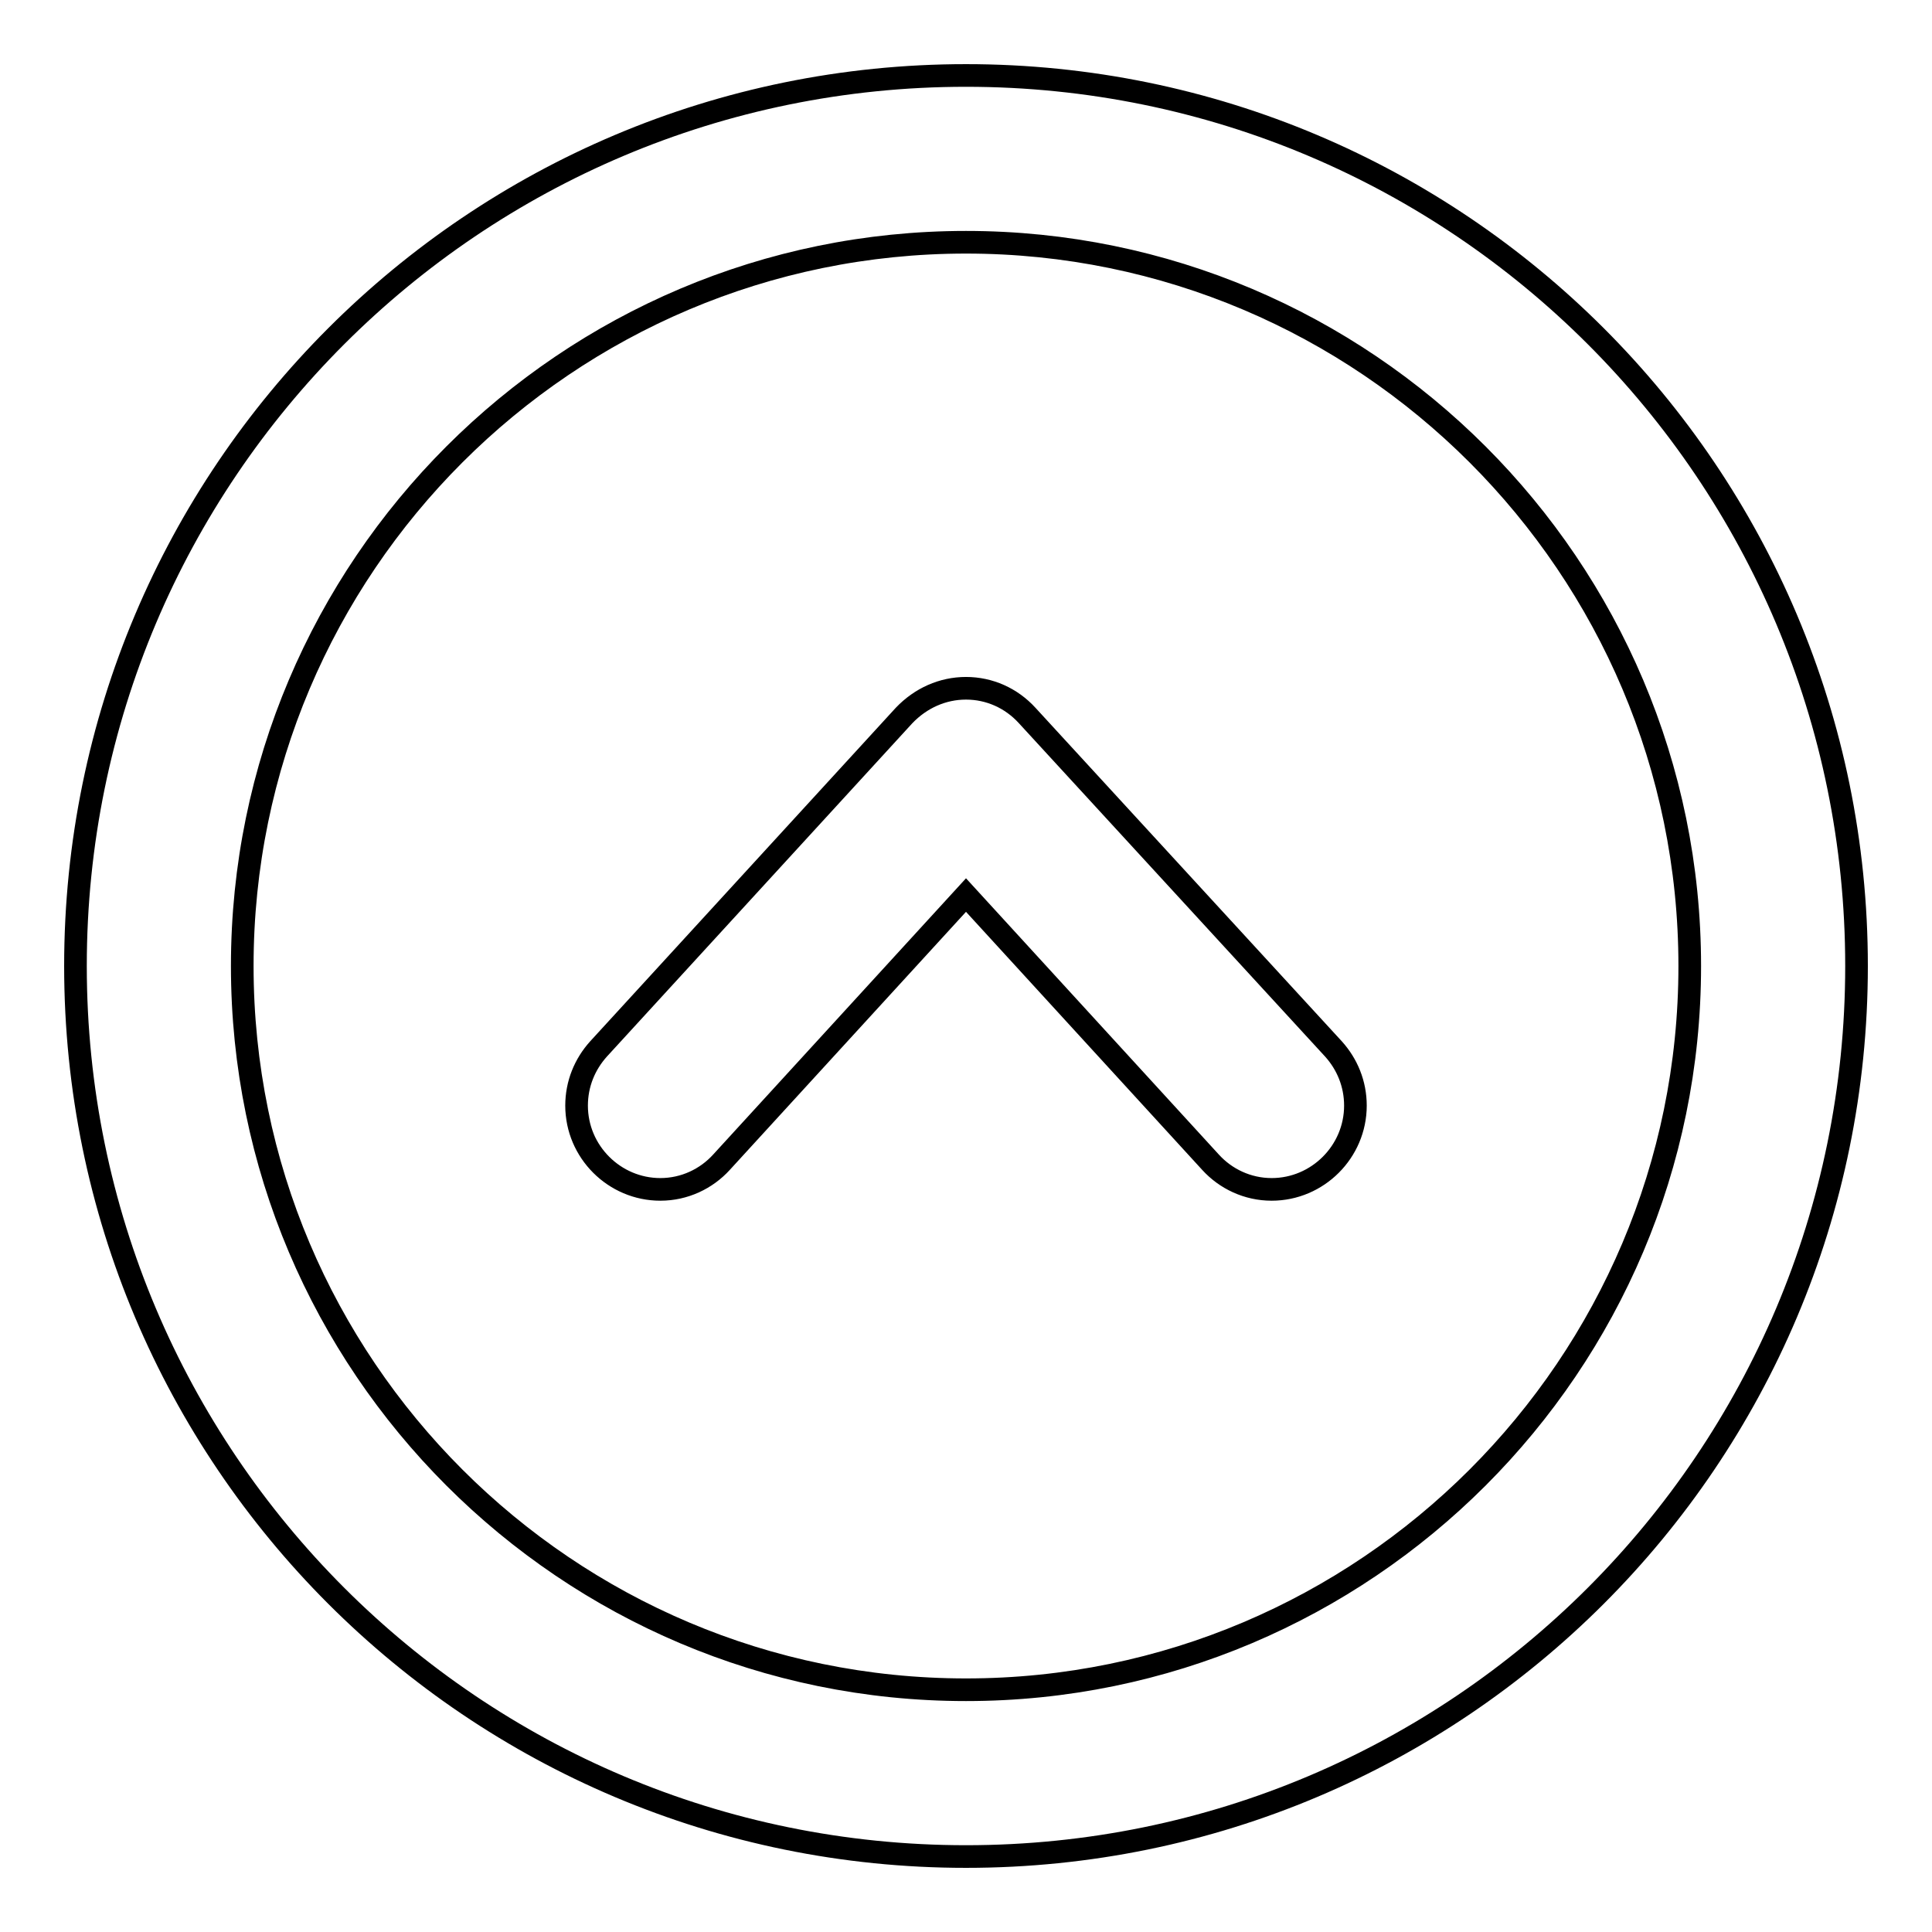
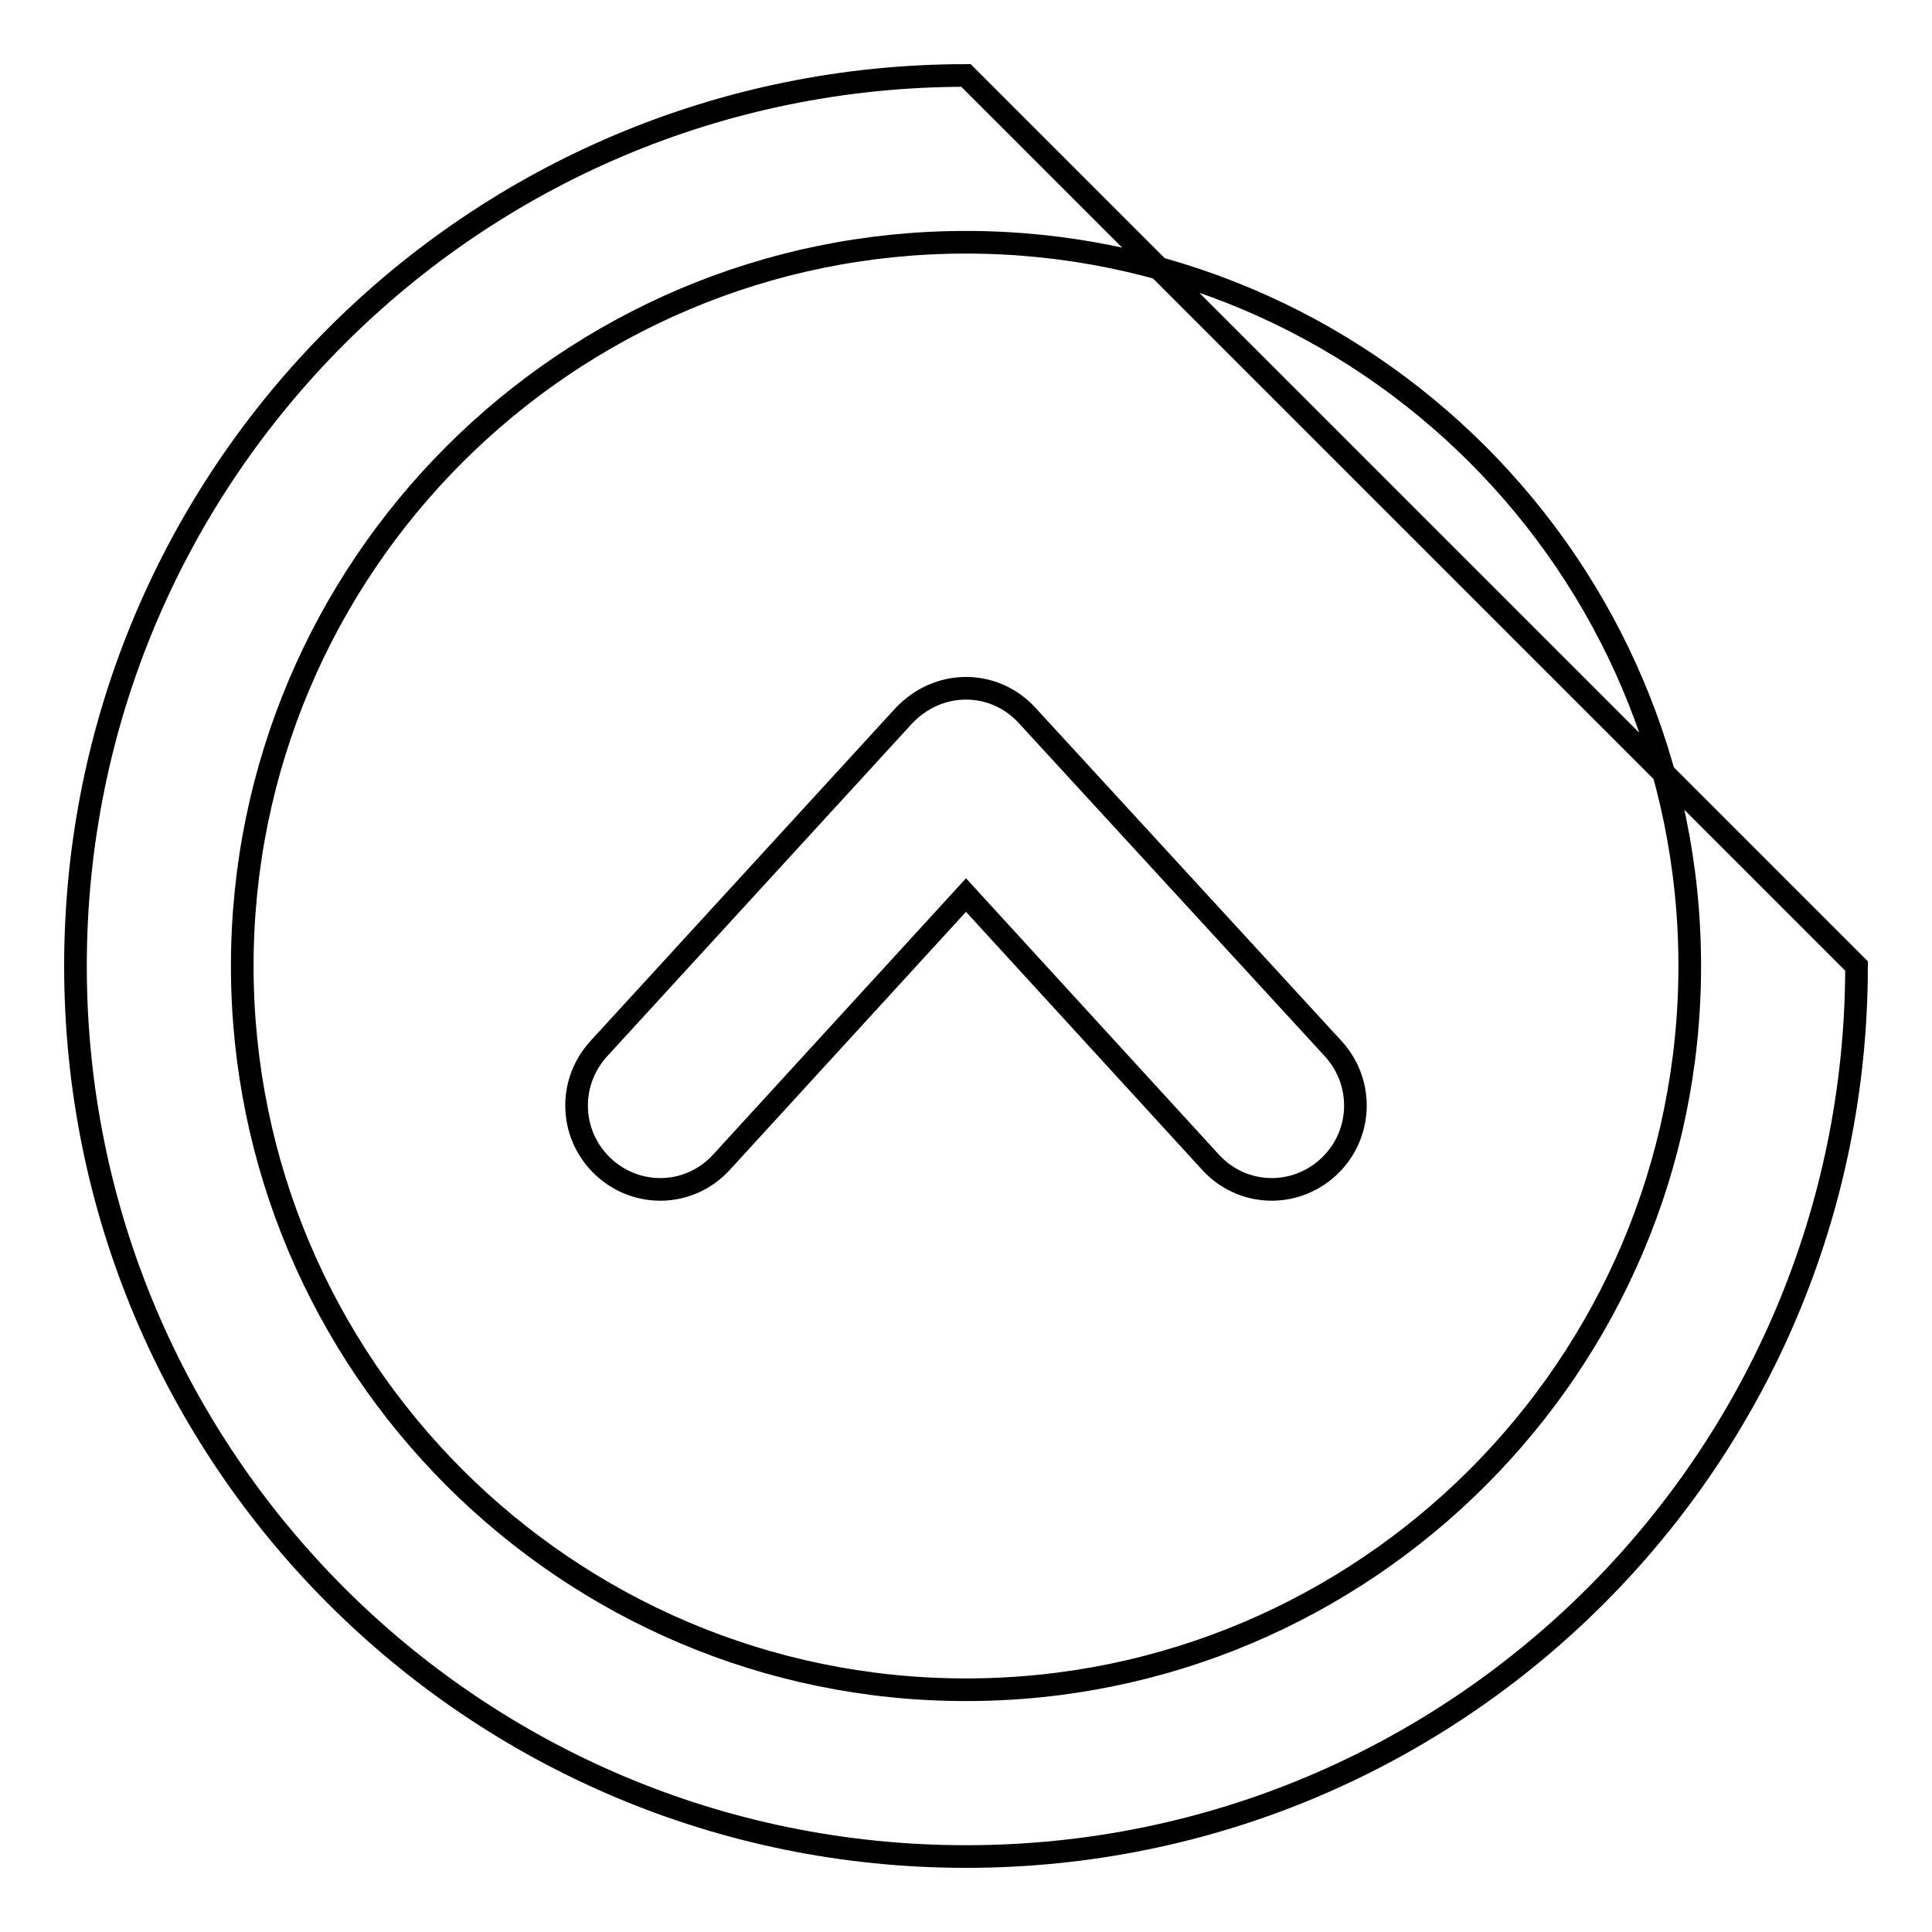
<svg xmlns="http://www.w3.org/2000/svg" version="1.1" x="0px" y="0px" viewBox="0 0 256 256" enable-background="new 0 0 256 256" xml:space="preserve">
  <g>
    <g>
      <g>
        <g id="Up">
          <g>
-             <path stroke-width="3" fill-opacity="0" stroke="#000000" d="M176.7,139l-40.6-44.2c-2.1-2.3-5-3.6-8.1-3.6s-6,1.3-8.2,3.6L79.3,139l0,0c-1.8,2-2.9,4.6-2.9,7.5c0,6.1,5,11.1,11.1,11.1c3.2,0,6.1-1.4,8.1-3.6l0,0l32.4-35.4l32.4,35.4l0,0c2,2.2,4.9,3.6,8.1,3.6c6.1,0,11.1-5,11.1-11.1C179.6,143.6,178.5,141,176.7,139L176.7,139z M128,10C62.8,10,10,62.8,10,128c0,65.2,52.8,118,118,118c65.2,0,118-52.8,118-118C246,62.8,193.2,10,128,10z M128,223.9c-52.9,0-95.9-43-95.9-95.9c0-52.9,43-95.9,95.9-95.9c52.9,0,95.9,43,95.9,95.9C223.9,180.9,180.9,223.9,128,223.9z" />
+             <path stroke-width="3" fill-opacity="0" stroke="#000000" d="M176.7,139l-40.6-44.2c-2.1-2.3-5-3.6-8.1-3.6s-6,1.3-8.2,3.6L79.3,139l0,0c-1.8,2-2.9,4.6-2.9,7.5c0,6.1,5,11.1,11.1,11.1c3.2,0,6.1-1.4,8.1-3.6l0,0l32.4-35.4l32.4,35.4l0,0c2,2.2,4.9,3.6,8.1,3.6c6.1,0,11.1-5,11.1-11.1C179.6,143.6,178.5,141,176.7,139L176.7,139z M128,10C62.8,10,10,62.8,10,128c0,65.2,52.8,118,118,118c65.2,0,118-52.8,118-118z M128,223.9c-52.9,0-95.9-43-95.9-95.9c0-52.9,43-95.9,95.9-95.9c52.9,0,95.9,43,95.9,95.9C223.9,180.9,180.9,223.9,128,223.9z" />
          </g>
        </g>
      </g>
      <g />
      <g />
      <g />
      <g />
      <g />
      <g />
      <g />
      <g />
      <g />
      <g />
      <g />
      <g />
      <g />
      <g />
      <g />
    </g>
  </g>
</svg>